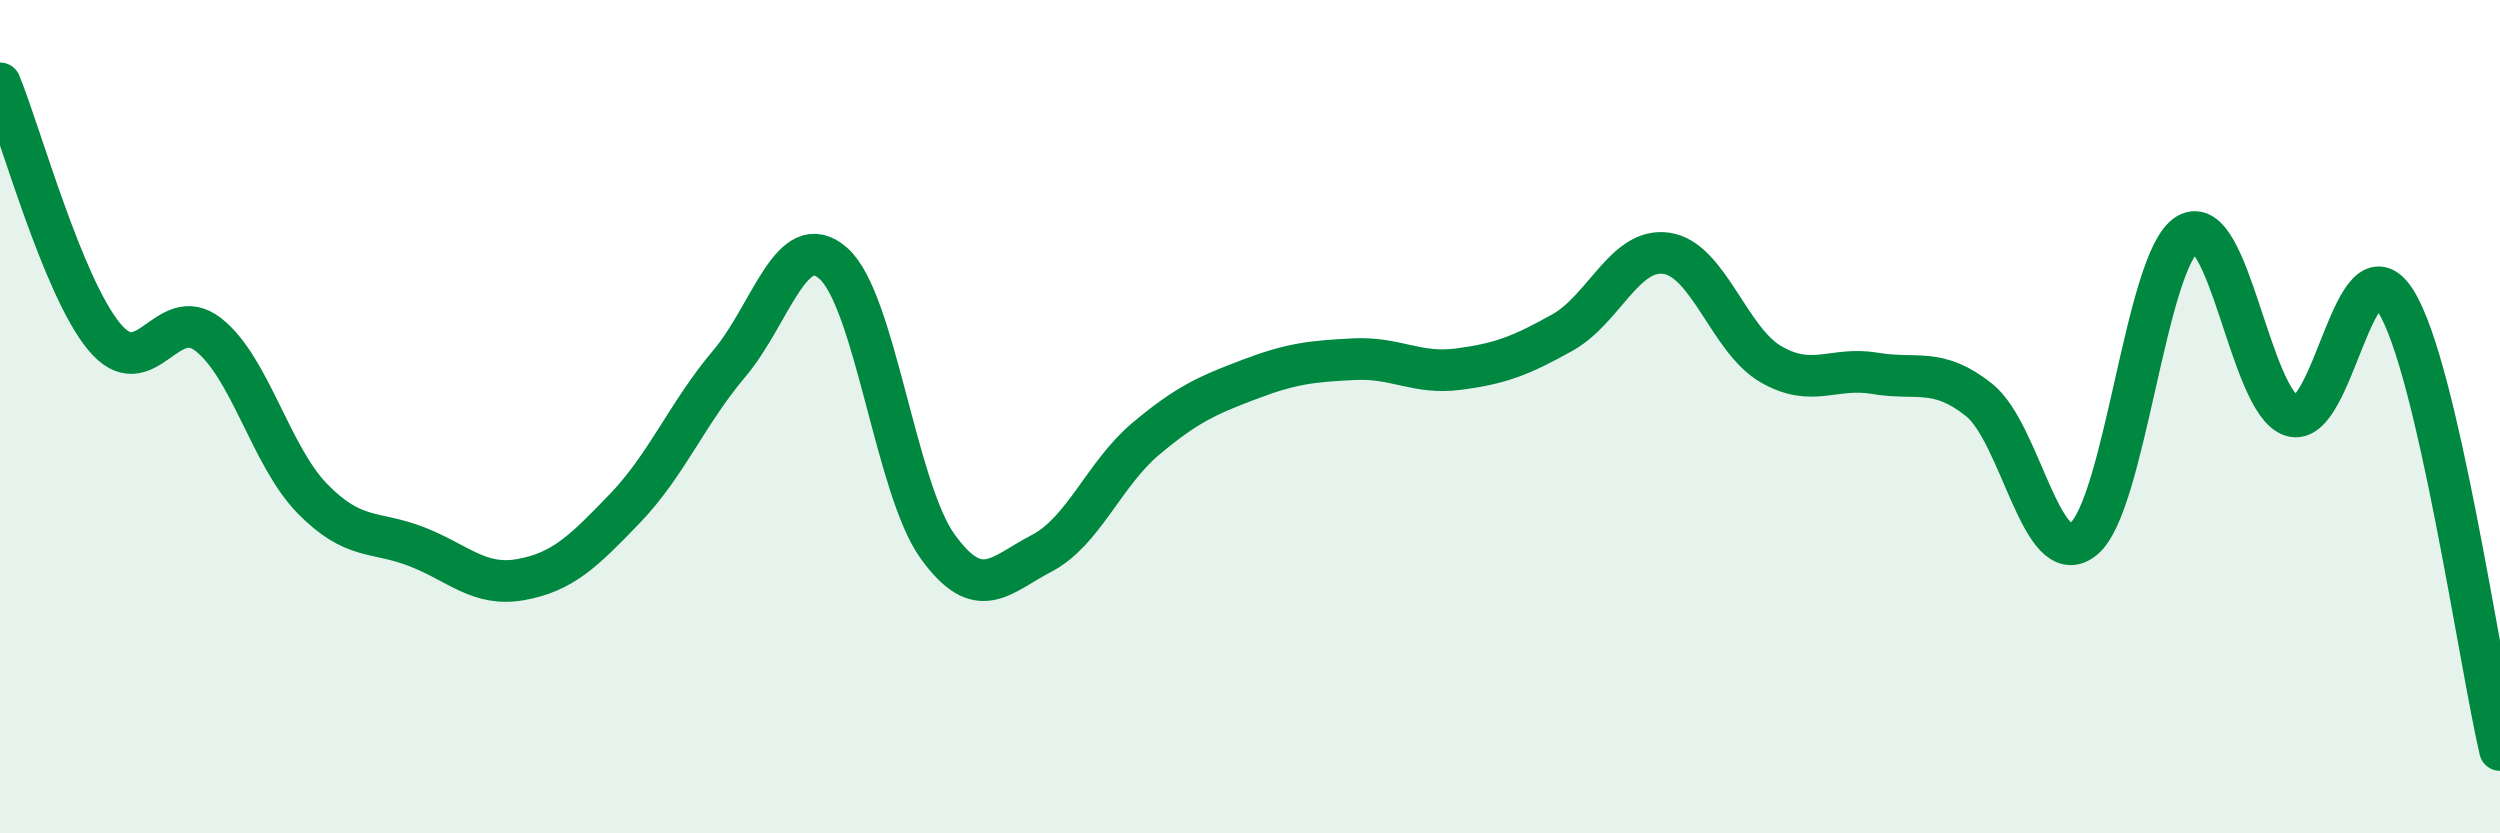
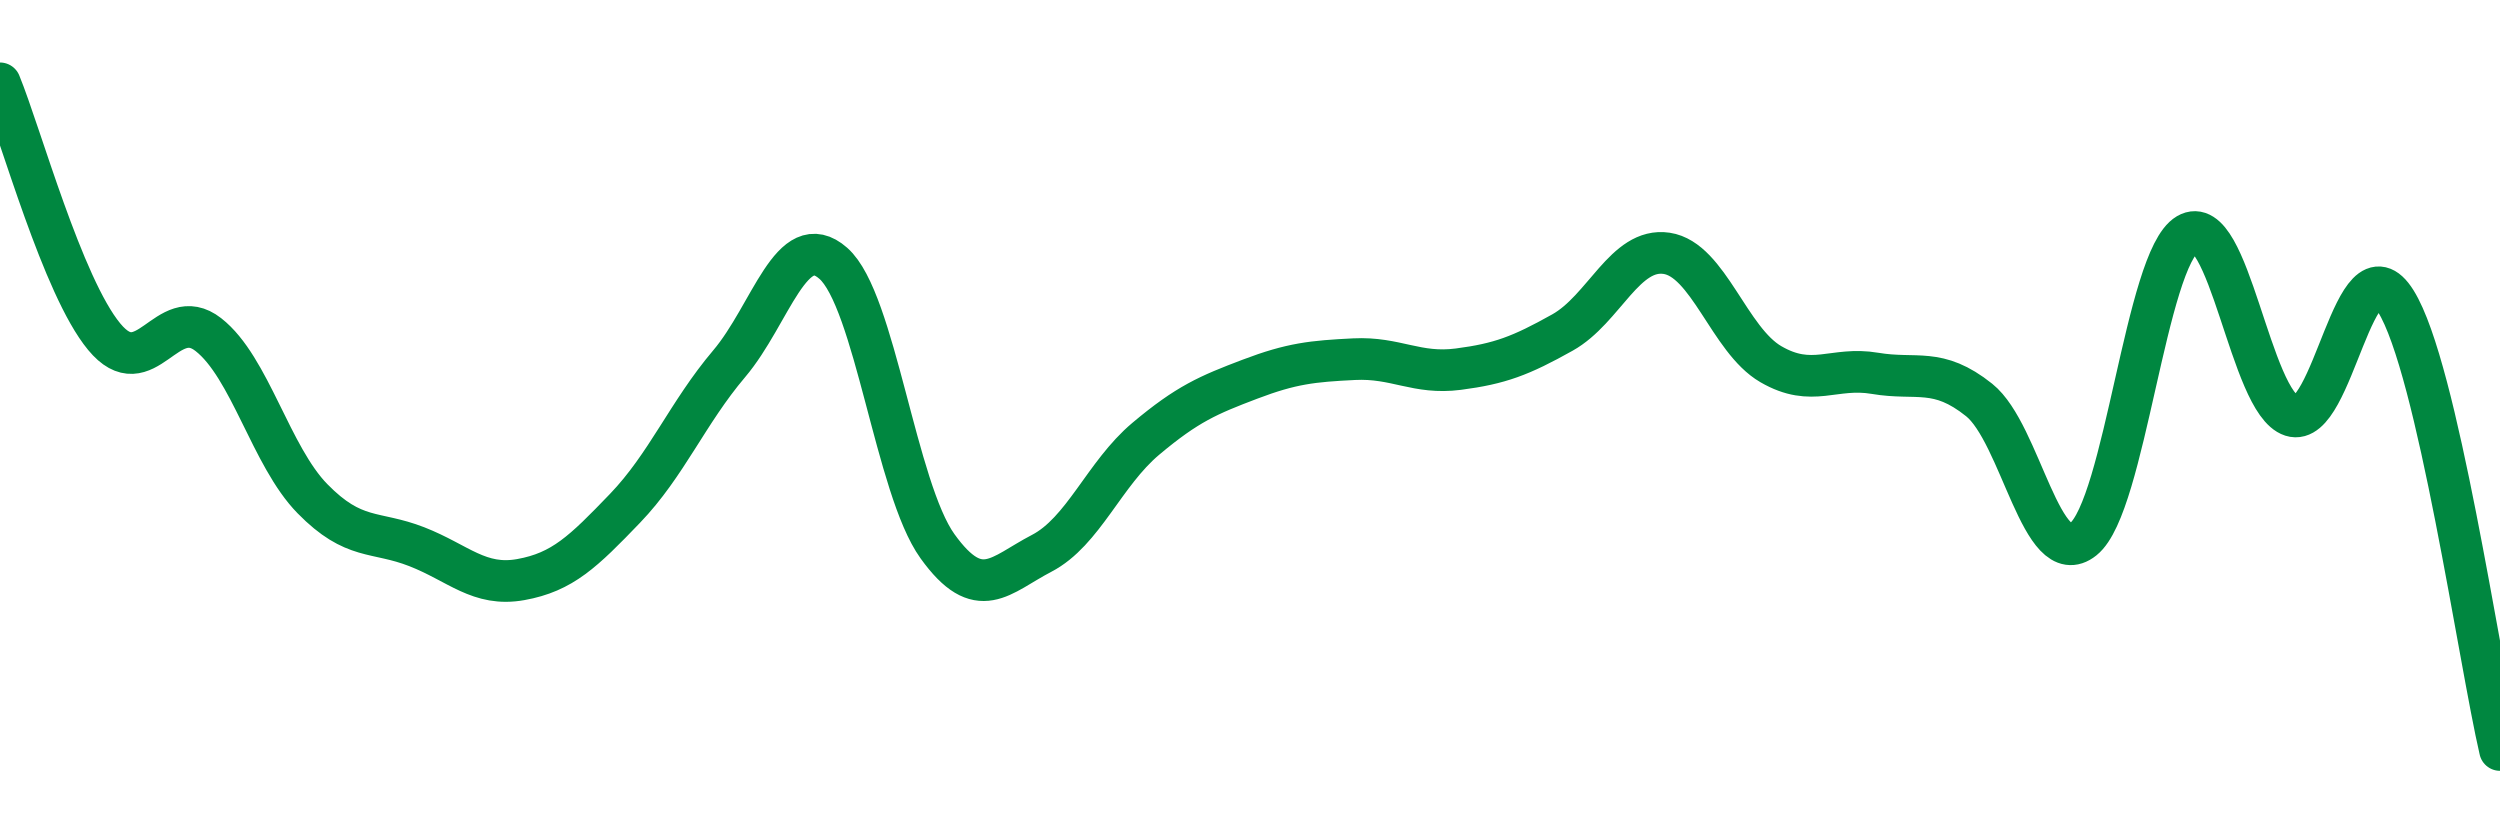
<svg xmlns="http://www.w3.org/2000/svg" width="60" height="20" viewBox="0 0 60 20">
-   <path d="M 0,2 C 0.5,3.22 1.5,6.87 2.5,8.08 C 3.5,9.29 4,7.25 5,8.03 C 6,8.81 6.5,10.95 7.5,11.97 C 8.5,12.99 9,12.73 10,13.12 C 11,13.51 11.5,14.09 12.5,13.91 C 13.5,13.73 14,13.24 15,12.2 C 16,11.16 16.5,9.91 17.5,8.73 C 18.5,7.55 19,5.44 20,6.32 C 21,7.2 21.5,11.72 22.5,13.11 C 23.5,14.5 24,13.8 25,13.28 C 26,12.76 26.5,11.37 27.5,10.53 C 28.5,9.69 29,9.48 30,9.1 C 31,8.72 31.5,8.67 32.5,8.62 C 33.5,8.57 34,8.99 35,8.86 C 36,8.73 36.5,8.54 37.5,7.98 C 38.5,7.42 39,5.93 40,6.08 C 41,6.23 41.5,8.16 42.5,8.74 C 43.5,9.32 44,8.79 45,8.96 C 46,9.13 46.5,8.8 47.5,9.6 C 48.5,10.4 49,13.74 50,12.94 C 51,12.14 51.5,6.21 52.5,5.62 C 53.5,5.03 54,9.66 55,9.98 C 56,10.3 56.5,5.63 57.5,7.23 C 58.5,8.83 59.5,15.85 60,18L60 20L0 20Z" fill="#008740" opacity="0.1" stroke-linecap="round" stroke-linejoin="round" />
  <path d="M 0,2 C 0.5,3.22 1.5,6.87 2.5,8.08 C 3.5,9.29 4,7.25 5,8.03 C 6,8.81 6.5,10.95 7.5,11.97 C 8.5,12.99 9,12.73 10,13.12 C 11,13.51 11.5,14.09 12.5,13.91 C 13.5,13.73 14,13.24 15,12.2 C 16,11.16 16.5,9.91 17.5,8.73 C 18.5,7.55 19,5.44 20,6.32 C 21,7.2 21.5,11.72 22.5,13.11 C 23.5,14.5 24,13.8 25,13.28 C 26,12.76 26.5,11.37 27.5,10.53 C 28.5,9.69 29,9.48 30,9.1 C 31,8.72 31.5,8.67 32.5,8.62 C 33.5,8.57 34,8.99 35,8.86 C 36,8.73 36.5,8.54 37.5,7.98 C 38.5,7.42 39,5.93 40,6.08 C 41,6.23 41.5,8.16 42.5,8.74 C 43.5,9.32 44,8.79 45,8.96 C 46,9.13 46.5,8.8 47.5,9.6 C 48.5,10.4 49,13.74 50,12.94 C 51,12.14 51.5,6.21 52.5,5.62 C 53.5,5.03 54,9.66 55,9.98 C 56,10.3 56.5,5.63 57.5,7.23 C 58.5,8.83 59.5,15.85 60,18" stroke="#008740" stroke-width="1" fill="none" stroke-linecap="round" stroke-linejoin="round" />
</svg>